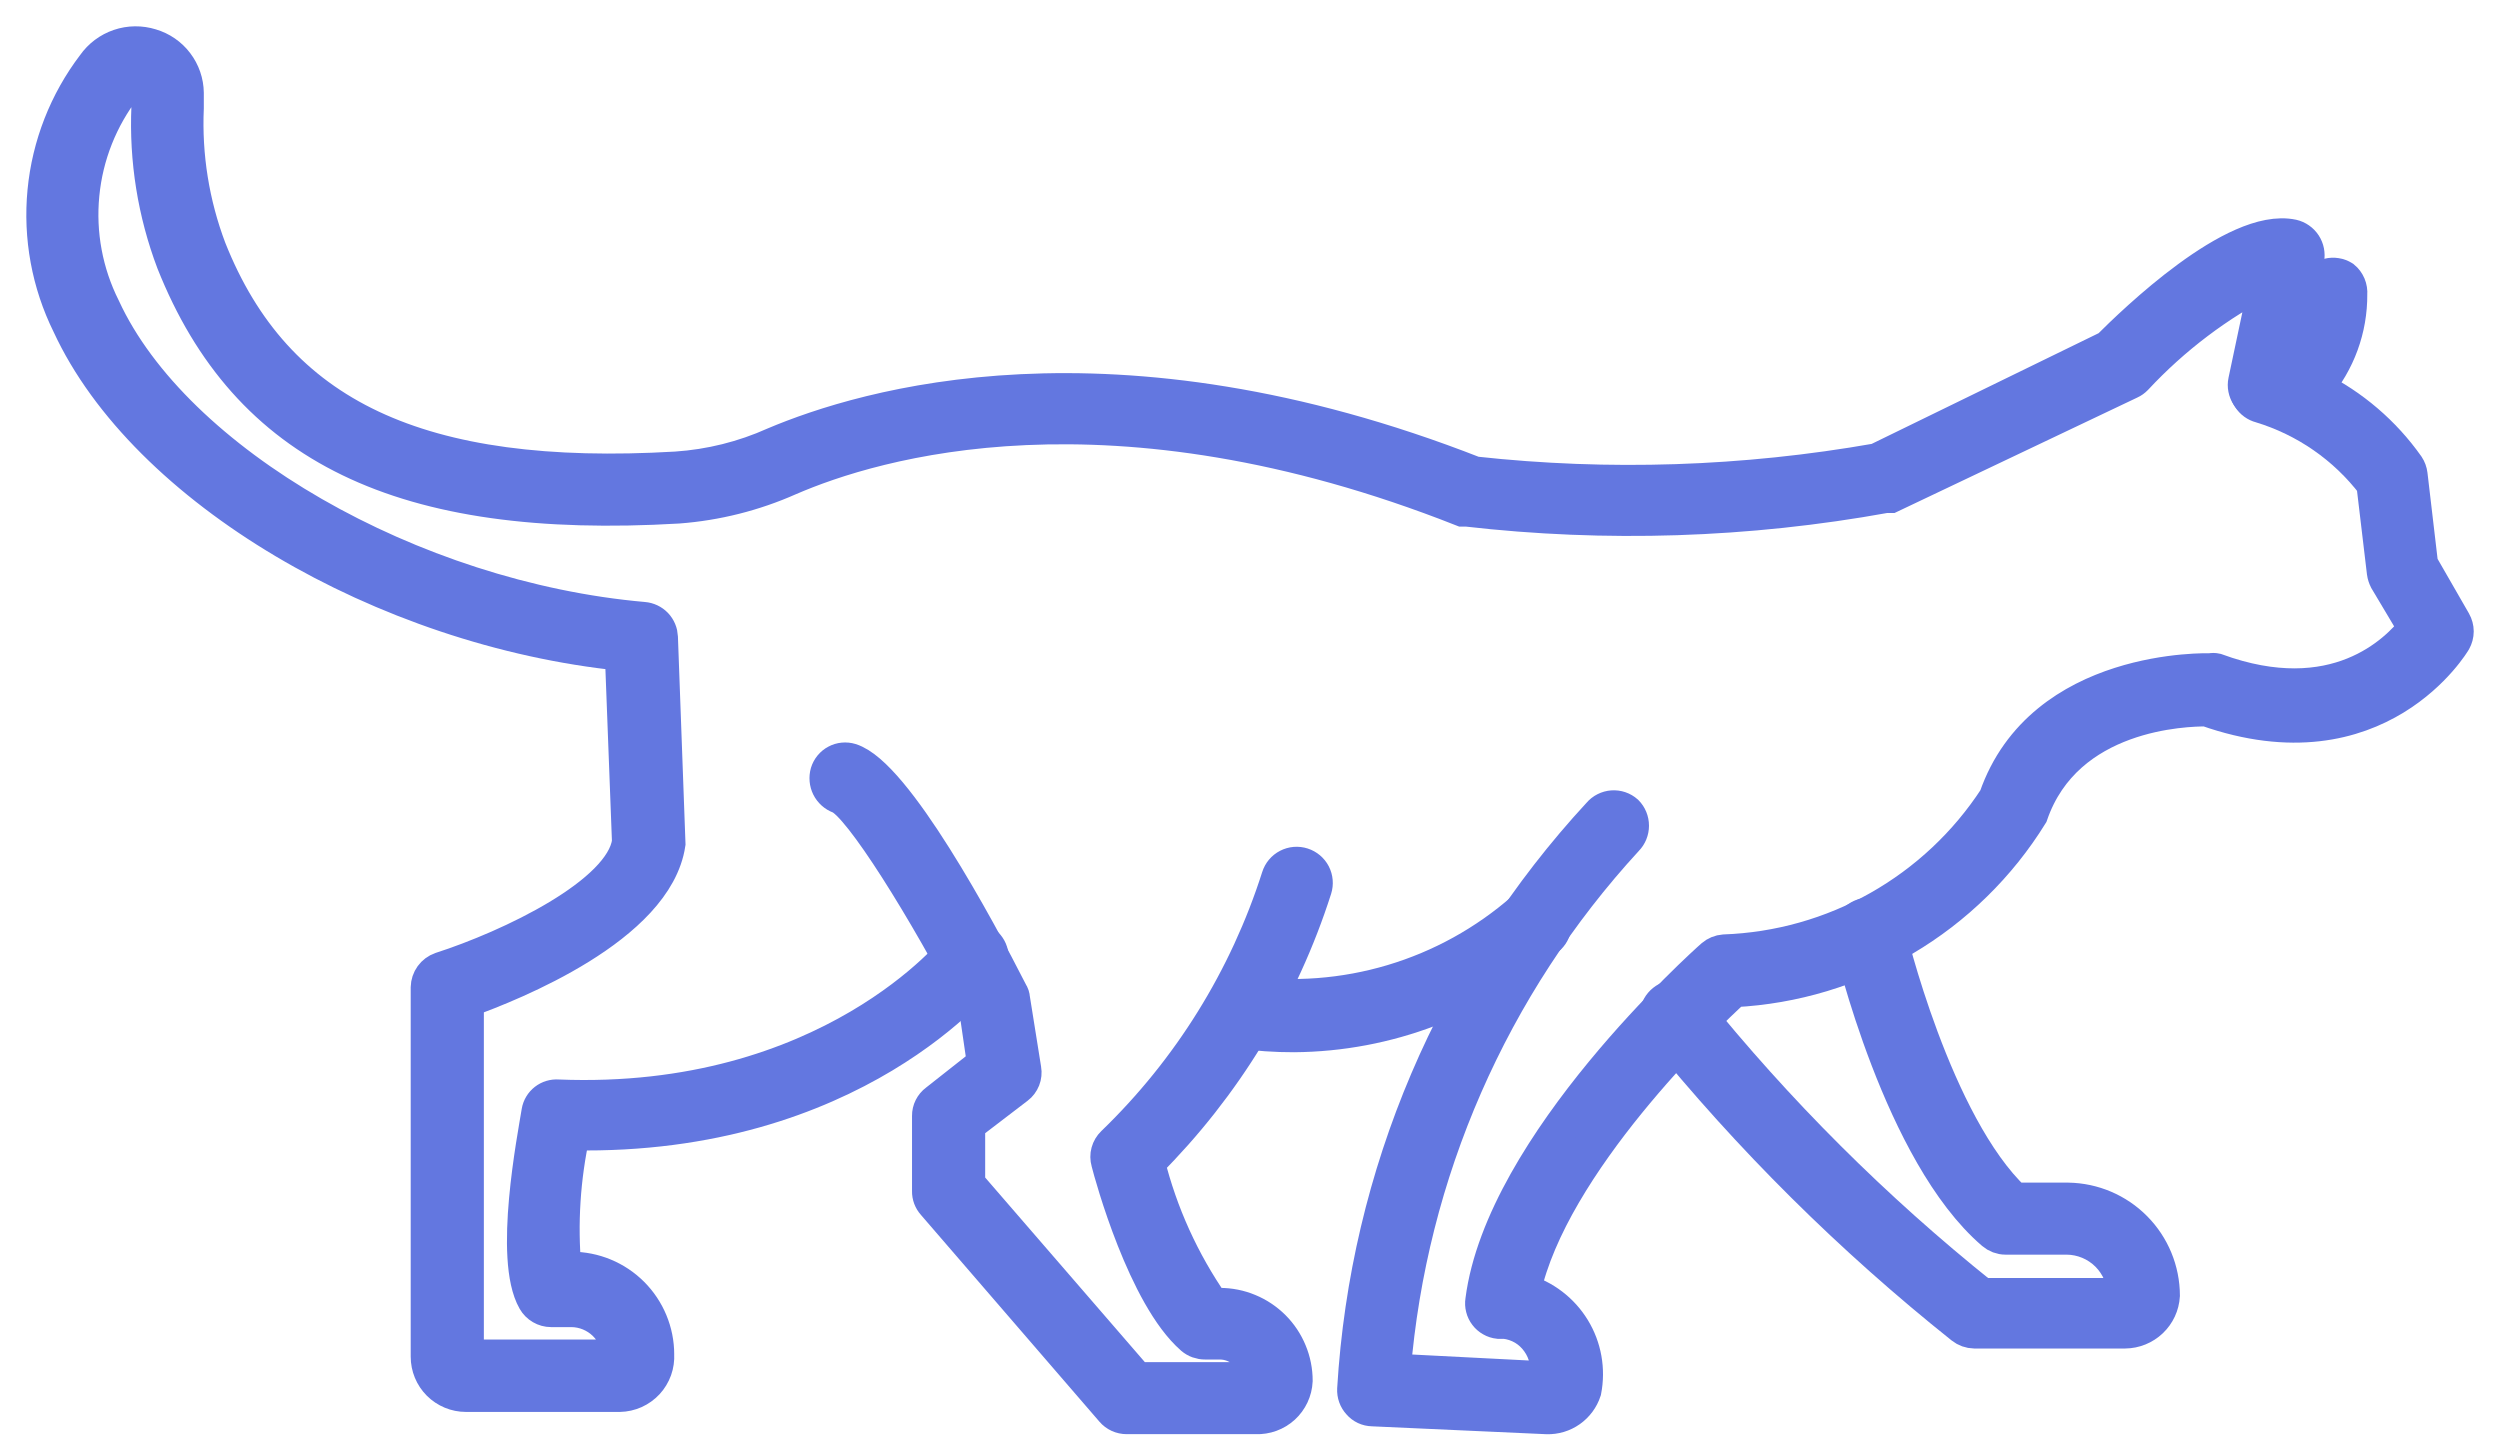
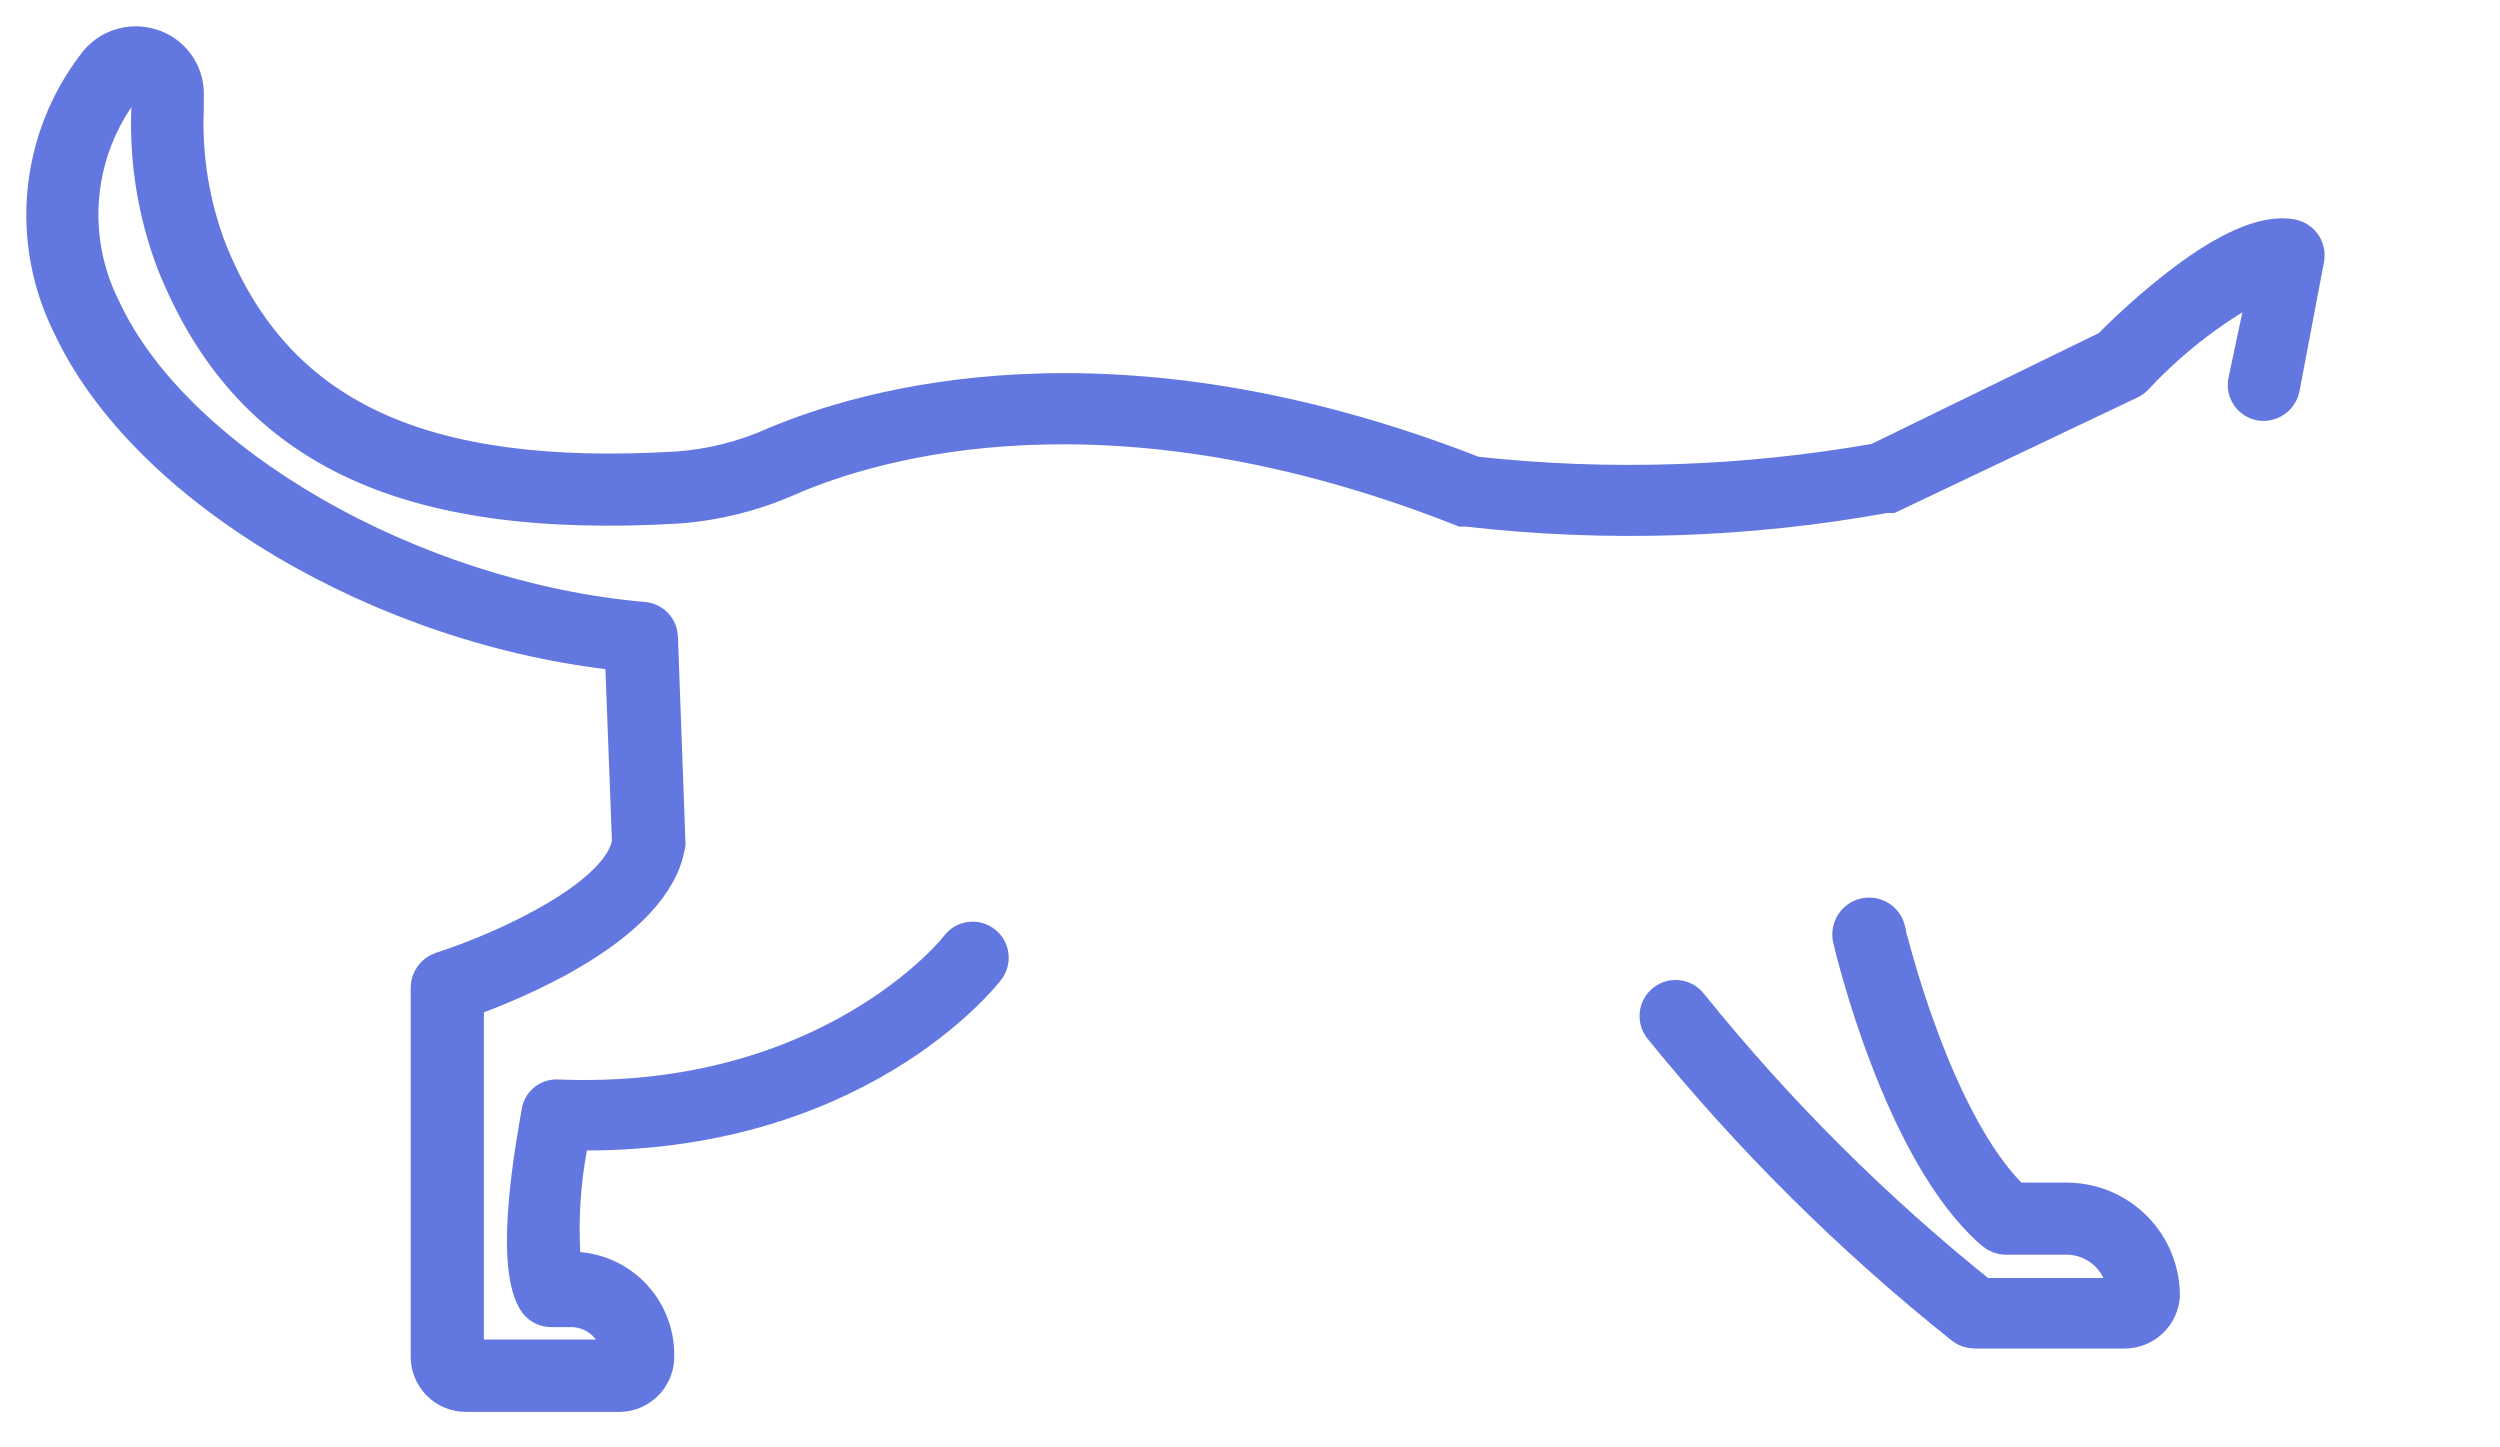
<svg xmlns="http://www.w3.org/2000/svg" width="57" height="33" viewBox="0 0 57 33" fill="none">
-   <path d="M35.27 32.3L31.291 32.12C31.235 32.119 31.18 32.106 31.13 32.083C31.08 32.059 31.035 32.025 30.999 31.983C30.96 31.941 30.93 31.892 30.911 31.839C30.892 31.786 30.884 31.73 30.887 31.673C31.179 26.791 33.153 22.16 36.473 18.568C36.509 18.525 36.553 18.49 36.603 18.465C36.654 18.439 36.708 18.424 36.764 18.42C36.82 18.416 36.877 18.423 36.93 18.441C36.983 18.459 37.032 18.488 37.074 18.525C37.153 18.605 37.197 18.713 37.197 18.826C37.197 18.939 37.153 19.047 37.074 19.127C34.002 22.467 32.133 26.738 31.763 31.261L35.27 31.441C35.298 31.293 35.296 31.14 35.264 30.992C35.231 30.844 35.169 30.705 35.081 30.582C34.993 30.456 34.879 30.35 34.748 30.271C34.615 30.193 34.468 30.143 34.316 30.126H34.17C34.114 30.12 34.061 30.103 34.013 30.075C33.965 30.048 33.922 30.011 33.889 29.967C33.855 29.923 33.83 29.872 33.817 29.819C33.803 29.765 33.8 29.709 33.809 29.654C34.264 26.105 38.862 21.98 39.059 21.808C39.129 21.748 39.217 21.712 39.308 21.705C40.548 21.661 41.759 21.319 42.839 20.709C43.918 20.099 44.836 19.238 45.513 18.199C46.561 15.165 50.368 15.294 50.403 15.294C50.442 15.285 50.483 15.285 50.523 15.294C53.247 16.291 54.656 14.864 55.077 14.323L54.416 13.214C54.39 13.163 54.372 13.108 54.364 13.051L54.124 11.032C53.473 10.18 52.571 9.555 51.545 9.244C51.443 9.218 51.354 9.153 51.297 9.064C51.239 8.975 51.218 8.867 51.236 8.763C51.251 8.658 51.306 8.563 51.389 8.498C51.472 8.432 51.578 8.401 51.683 8.411C51.786 8.428 51.892 8.422 51.993 8.393C52.094 8.365 52.188 8.315 52.267 8.247C52.514 7.982 52.67 7.645 52.714 7.285L52.113 7.465C52.004 7.498 51.888 7.486 51.788 7.433C51.688 7.38 51.614 7.29 51.58 7.182C51.563 7.129 51.557 7.073 51.562 7.017C51.567 6.962 51.583 6.908 51.61 6.859C51.636 6.81 51.672 6.767 51.716 6.732C51.76 6.698 51.81 6.672 51.864 6.658L53.092 6.288C53.147 6.274 53.205 6.272 53.261 6.281C53.317 6.289 53.371 6.31 53.419 6.34C53.473 6.384 53.515 6.441 53.542 6.505C53.569 6.57 53.58 6.64 53.574 6.709C53.58 7.494 53.302 8.254 52.792 8.849C53.626 9.262 54.343 9.876 54.88 10.636C54.918 10.693 54.941 10.758 54.949 10.825L55.189 12.871L55.945 14.185C55.981 14.25 56.001 14.322 56.001 14.396C56.001 14.47 55.981 14.542 55.945 14.607C55.945 14.607 54.227 17.546 50.308 16.162C49.844 16.162 47.103 16.222 46.295 18.568C45.575 19.731 44.583 20.702 43.405 21.398C42.227 22.094 40.898 22.494 39.532 22.564C38.879 23.157 35.364 26.517 34.728 29.439C35.2 29.576 35.605 29.885 35.861 30.305C36.117 30.724 36.206 31.225 36.112 31.708C36.054 31.884 35.941 32.037 35.789 32.144C35.638 32.251 35.455 32.306 35.27 32.3Z" fill="#6377E0" stroke="#6377E0" stroke-width="0.8" />
-   <path d="M29.503 23.591C29.083 23.592 28.664 23.563 28.248 23.505C28.192 23.498 28.137 23.48 28.087 23.452C28.038 23.424 27.994 23.387 27.959 23.342C27.924 23.298 27.898 23.247 27.883 23.192C27.867 23.137 27.863 23.08 27.87 23.023C27.877 22.967 27.894 22.913 27.922 22.863C27.95 22.813 27.987 22.77 28.032 22.735C28.077 22.7 28.128 22.674 28.183 22.658C28.237 22.643 28.295 22.639 28.351 22.645C29.49 22.804 30.65 22.716 31.751 22.387C32.853 22.058 33.871 21.495 34.736 20.738C34.779 20.703 34.828 20.676 34.881 20.66C34.934 20.645 34.99 20.639 35.045 20.645C35.1 20.65 35.153 20.667 35.202 20.693C35.251 20.719 35.294 20.755 35.329 20.798C35.365 20.84 35.393 20.888 35.411 20.941C35.428 20.994 35.434 21.05 35.429 21.105C35.425 21.161 35.409 21.214 35.383 21.264C35.356 21.313 35.321 21.356 35.277 21.391C33.679 22.794 31.629 23.575 29.503 23.591Z" fill="#6377E0" stroke="#6377E0" stroke-width="0.8" />
-   <path d="M28.636 32.299H25.688C25.628 32.299 25.568 32.286 25.513 32.261C25.458 32.236 25.409 32.199 25.37 32.153L21.297 27.435C21.229 27.359 21.192 27.261 21.194 27.16V25.441C21.193 25.378 21.208 25.315 21.236 25.259C21.265 25.202 21.306 25.152 21.357 25.115L22.448 24.255L22.259 22.958C21.125 20.766 19.613 18.326 19.14 18.154C19.037 18.115 18.952 18.039 18.902 17.94C18.853 17.841 18.843 17.727 18.873 17.621C18.889 17.569 18.915 17.521 18.949 17.479C18.984 17.437 19.026 17.402 19.074 17.377C19.122 17.351 19.174 17.335 19.229 17.33C19.283 17.325 19.337 17.33 19.389 17.346C20.395 17.656 22.285 21.153 23.041 22.64C23.067 22.678 23.082 22.723 23.084 22.769L23.342 24.384C23.355 24.458 23.347 24.534 23.32 24.603C23.292 24.673 23.247 24.734 23.187 24.779L22.062 25.639V26.997L25.92 31.457H28.67C28.67 31.229 28.579 31.01 28.418 30.849C28.257 30.688 28.039 30.597 27.811 30.597H27.476C27.372 30.598 27.271 30.562 27.192 30.494C26.109 29.549 25.353 26.799 25.276 26.49C25.255 26.417 25.254 26.34 25.274 26.268C25.294 26.195 25.333 26.129 25.387 26.077C27.129 24.396 28.425 22.308 29.16 20.002C29.194 19.895 29.269 19.805 29.369 19.754C29.469 19.702 29.585 19.692 29.693 19.727C29.8 19.761 29.889 19.836 29.941 19.936C29.992 20.036 30.002 20.152 29.968 20.259C29.215 22.616 27.909 24.758 26.161 26.507C26.452 27.673 26.953 28.776 27.639 29.764H27.811C28.036 29.764 28.26 29.808 28.468 29.895C28.677 29.981 28.866 30.108 29.026 30.267C29.186 30.427 29.312 30.616 29.398 30.825C29.485 31.033 29.529 31.257 29.529 31.482C29.518 31.709 29.418 31.922 29.251 32.075C29.083 32.228 28.862 32.308 28.636 32.299Z" fill="#6377E0" stroke="#6377E0" stroke-width="0.8" />
  <path d="M14.129 31.792H10.623C10.395 31.792 10.177 31.701 10.015 31.54C9.854 31.379 9.764 31.16 9.764 30.933V22.511C9.766 22.422 9.795 22.335 9.847 22.263C9.899 22.191 9.972 22.137 10.056 22.107C11.629 21.6 14.19 20.388 14.353 19.194L14.19 14.897C8.733 14.338 3.31 11.133 1.583 7.395C1.119 6.456 0.926 5.405 1.026 4.362C1.126 3.319 1.515 2.325 2.15 1.491C2.29 1.291 2.491 1.14 2.723 1.061C2.955 0.982 3.205 0.98 3.439 1.053C3.67 1.121 3.873 1.261 4.018 1.453C4.164 1.645 4.244 1.878 4.247 2.119V2.462C4.199 3.558 4.375 4.651 4.762 5.676C6.275 9.492 9.566 11.039 15.418 10.695C16.193 10.643 16.953 10.454 17.661 10.136C19.698 9.277 25.318 7.558 33.619 10.807C36.677 11.142 39.767 11.04 42.797 10.506L48.082 7.928C48.658 7.352 50.952 5.126 52.267 5.401C52.375 5.426 52.47 5.492 52.531 5.585C52.592 5.678 52.614 5.791 52.594 5.9L52.035 8.847C52.012 8.958 51.947 9.055 51.855 9.119C51.762 9.183 51.648 9.209 51.537 9.191C51.482 9.181 51.429 9.16 51.383 9.129C51.336 9.098 51.296 9.059 51.264 9.012C51.233 8.966 51.212 8.914 51.201 8.859C51.19 8.804 51.19 8.747 51.202 8.693L51.7 6.338C50.569 6.915 49.549 7.686 48.684 8.615C48.649 8.651 48.608 8.681 48.563 8.701L43.106 11.296H42.995C39.842 11.868 36.622 11.972 33.439 11.606H33.344C25.309 8.435 19.93 10.059 17.988 10.901C17.188 11.256 16.334 11.471 15.461 11.537C9.171 11.907 5.639 10.188 3.963 5.977C3.536 4.848 3.343 3.643 3.396 2.437C3.396 2.333 3.396 2.222 3.396 2.127C3.398 2.065 3.379 2.004 3.341 1.954C3.304 1.904 3.25 1.868 3.19 1.852C3.125 1.831 3.055 1.832 2.991 1.855C2.927 1.878 2.873 1.923 2.837 1.981C2.289 2.691 1.952 3.54 1.866 4.433C1.779 5.325 1.946 6.224 2.348 7.026C3.972 10.549 9.386 13.66 14.671 14.124C14.773 14.132 14.87 14.178 14.941 14.252C15.012 14.327 15.053 14.425 15.057 14.528L15.229 19.237C14.946 21.119 11.689 22.425 10.632 22.803V30.941H14.129C14.123 30.653 14.004 30.379 13.799 30.177C13.593 29.975 13.317 29.86 13.029 29.858H12.565C12.49 29.858 12.417 29.838 12.352 29.8C12.287 29.762 12.233 29.708 12.196 29.643C11.654 28.698 12.196 25.931 12.29 25.347C12.307 25.247 12.361 25.158 12.44 25.096C12.52 25.034 12.619 25.004 12.72 25.012C18.899 25.261 21.812 21.643 21.846 21.574C21.916 21.486 22.017 21.43 22.128 21.417C22.24 21.404 22.351 21.436 22.439 21.506C22.527 21.575 22.584 21.677 22.596 21.788C22.609 21.899 22.577 22.011 22.508 22.098C22.388 22.253 19.457 25.948 13.055 25.828C12.831 26.849 12.764 27.898 12.857 28.939H13.029C13.544 28.939 14.038 29.143 14.403 29.508C14.767 29.872 14.972 30.366 14.972 30.881C14.978 30.997 14.962 31.113 14.923 31.222C14.884 31.331 14.823 31.431 14.745 31.516C14.666 31.601 14.571 31.669 14.465 31.717C14.359 31.764 14.245 31.79 14.129 31.792Z" fill="#6377E0" stroke="#6377E0" stroke-width="0.8" />
  <path d="M48.452 30.346H45.014C44.917 30.344 44.824 30.311 44.748 30.251C42.216 28.232 39.911 25.945 37.873 23.428C37.803 23.34 37.772 23.228 37.785 23.117C37.797 23.006 37.854 22.904 37.942 22.835C38.029 22.765 38.141 22.733 38.252 22.746C38.364 22.759 38.465 22.816 38.535 22.904C40.504 25.351 42.734 27.575 45.186 29.538H48.452C48.449 29.185 48.308 28.848 48.059 28.598C47.81 28.349 47.472 28.208 47.12 28.206H45.727C45.626 28.206 45.529 28.169 45.452 28.103C43.347 26.298 42.23 21.597 42.187 21.4C42.162 21.286 42.183 21.166 42.246 21.068C42.309 20.97 42.408 20.901 42.522 20.875C42.636 20.85 42.755 20.872 42.853 20.934C42.952 20.997 43.021 21.097 43.046 21.211C43.046 21.254 44.103 25.654 45.925 27.364H47.154C47.725 27.373 48.27 27.605 48.672 28.012C49.074 28.418 49.3 28.966 49.302 29.538C49.289 29.755 49.194 29.959 49.036 30.109C48.878 30.259 48.669 30.344 48.452 30.346Z" fill="#6377E0" stroke="#6377E0" stroke-width="0.8" />
</svg>